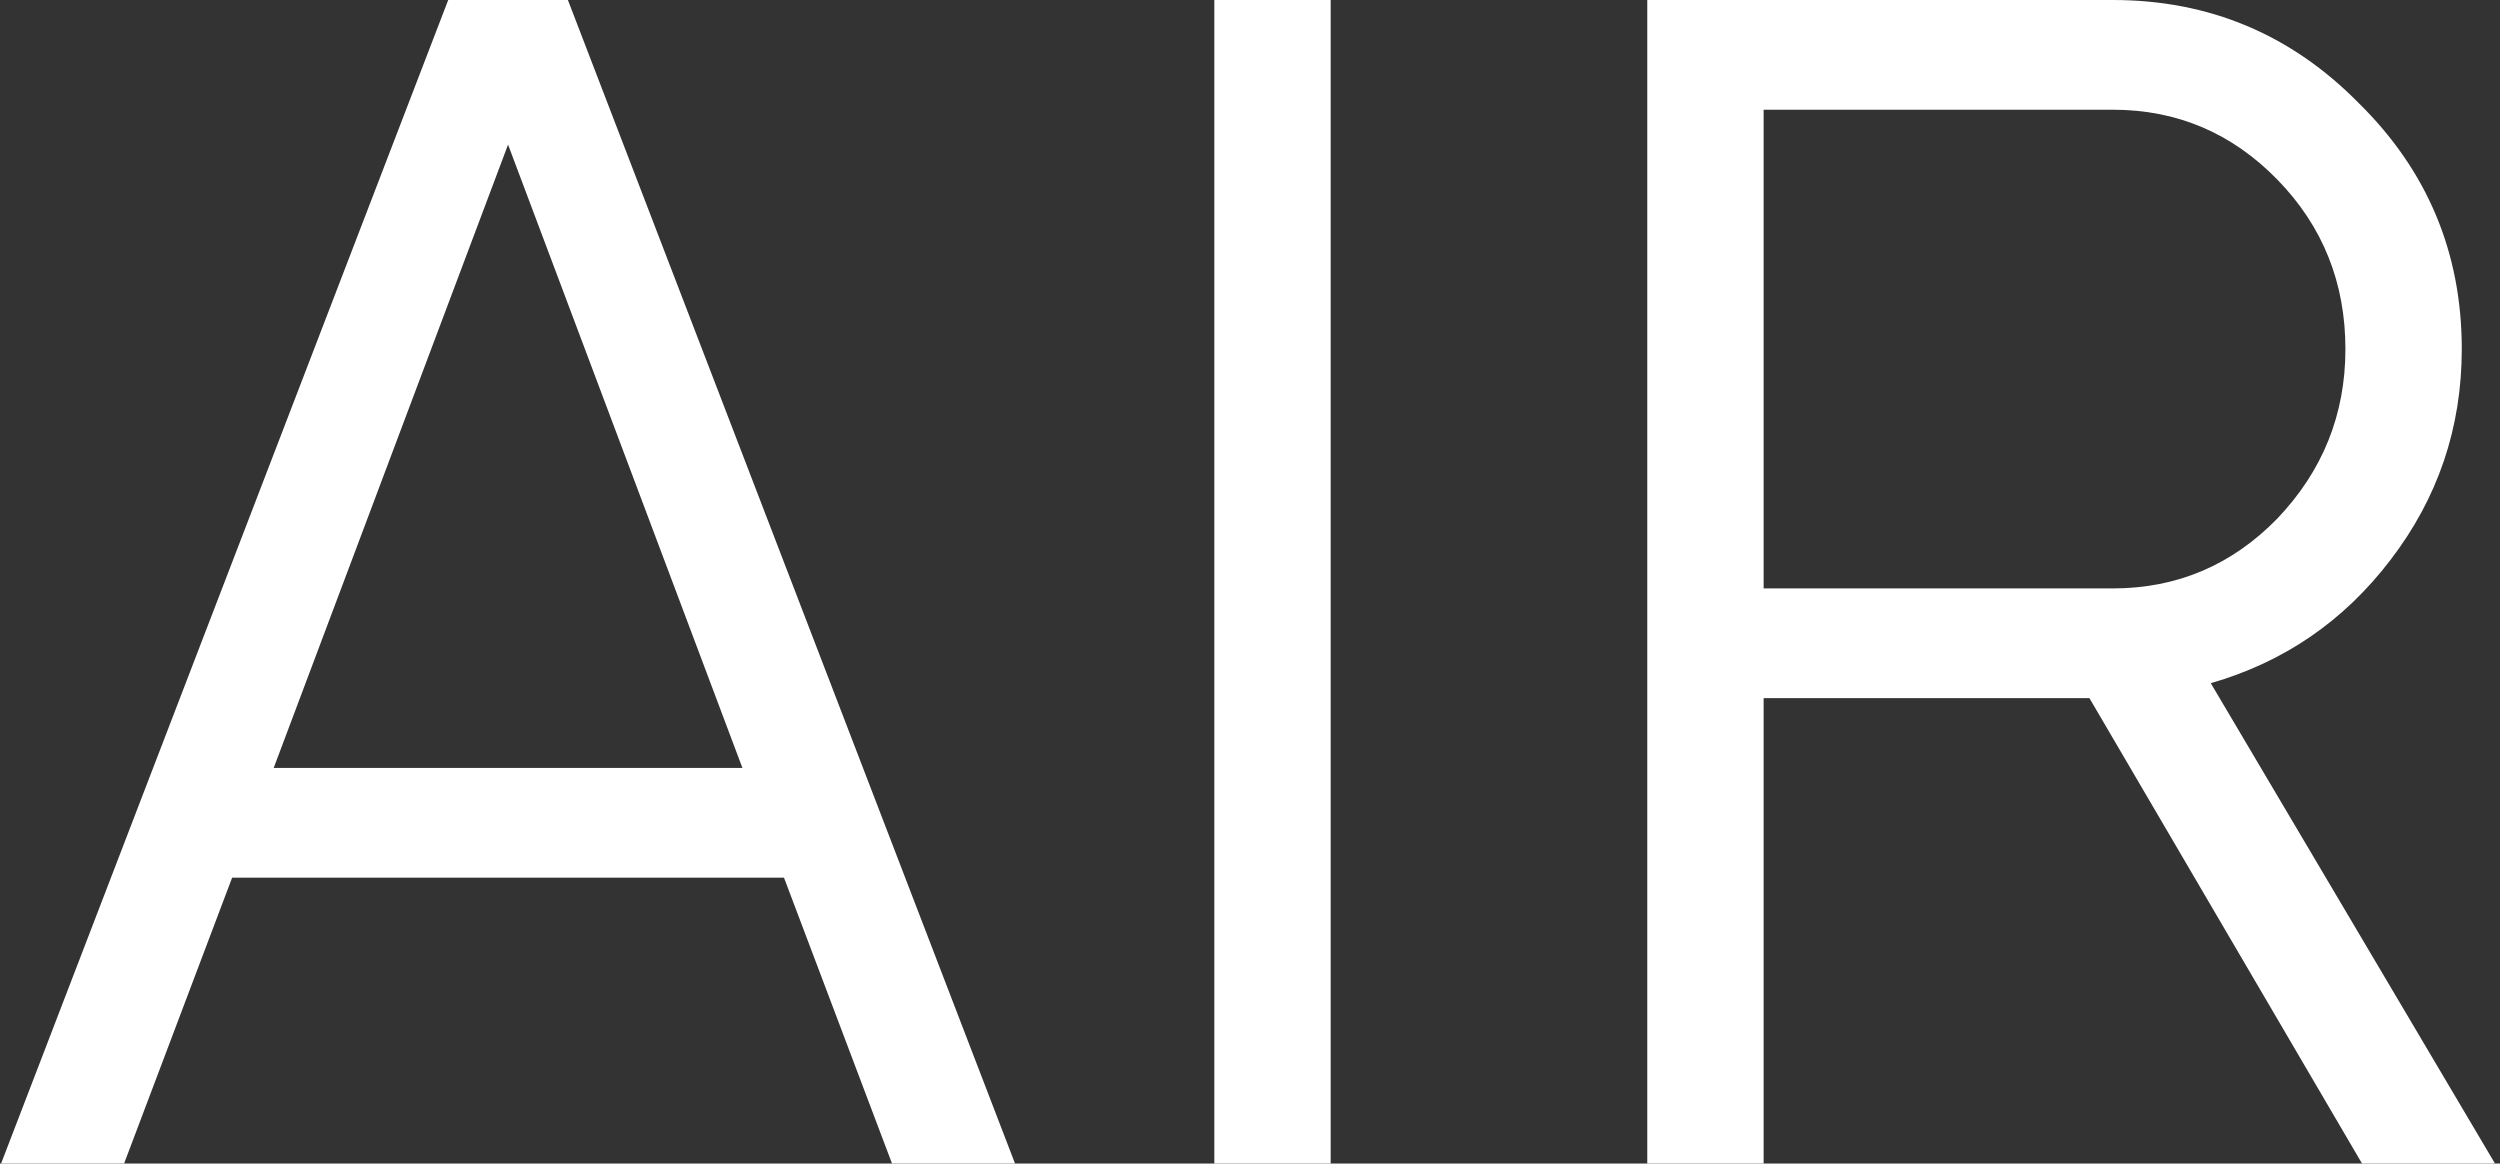
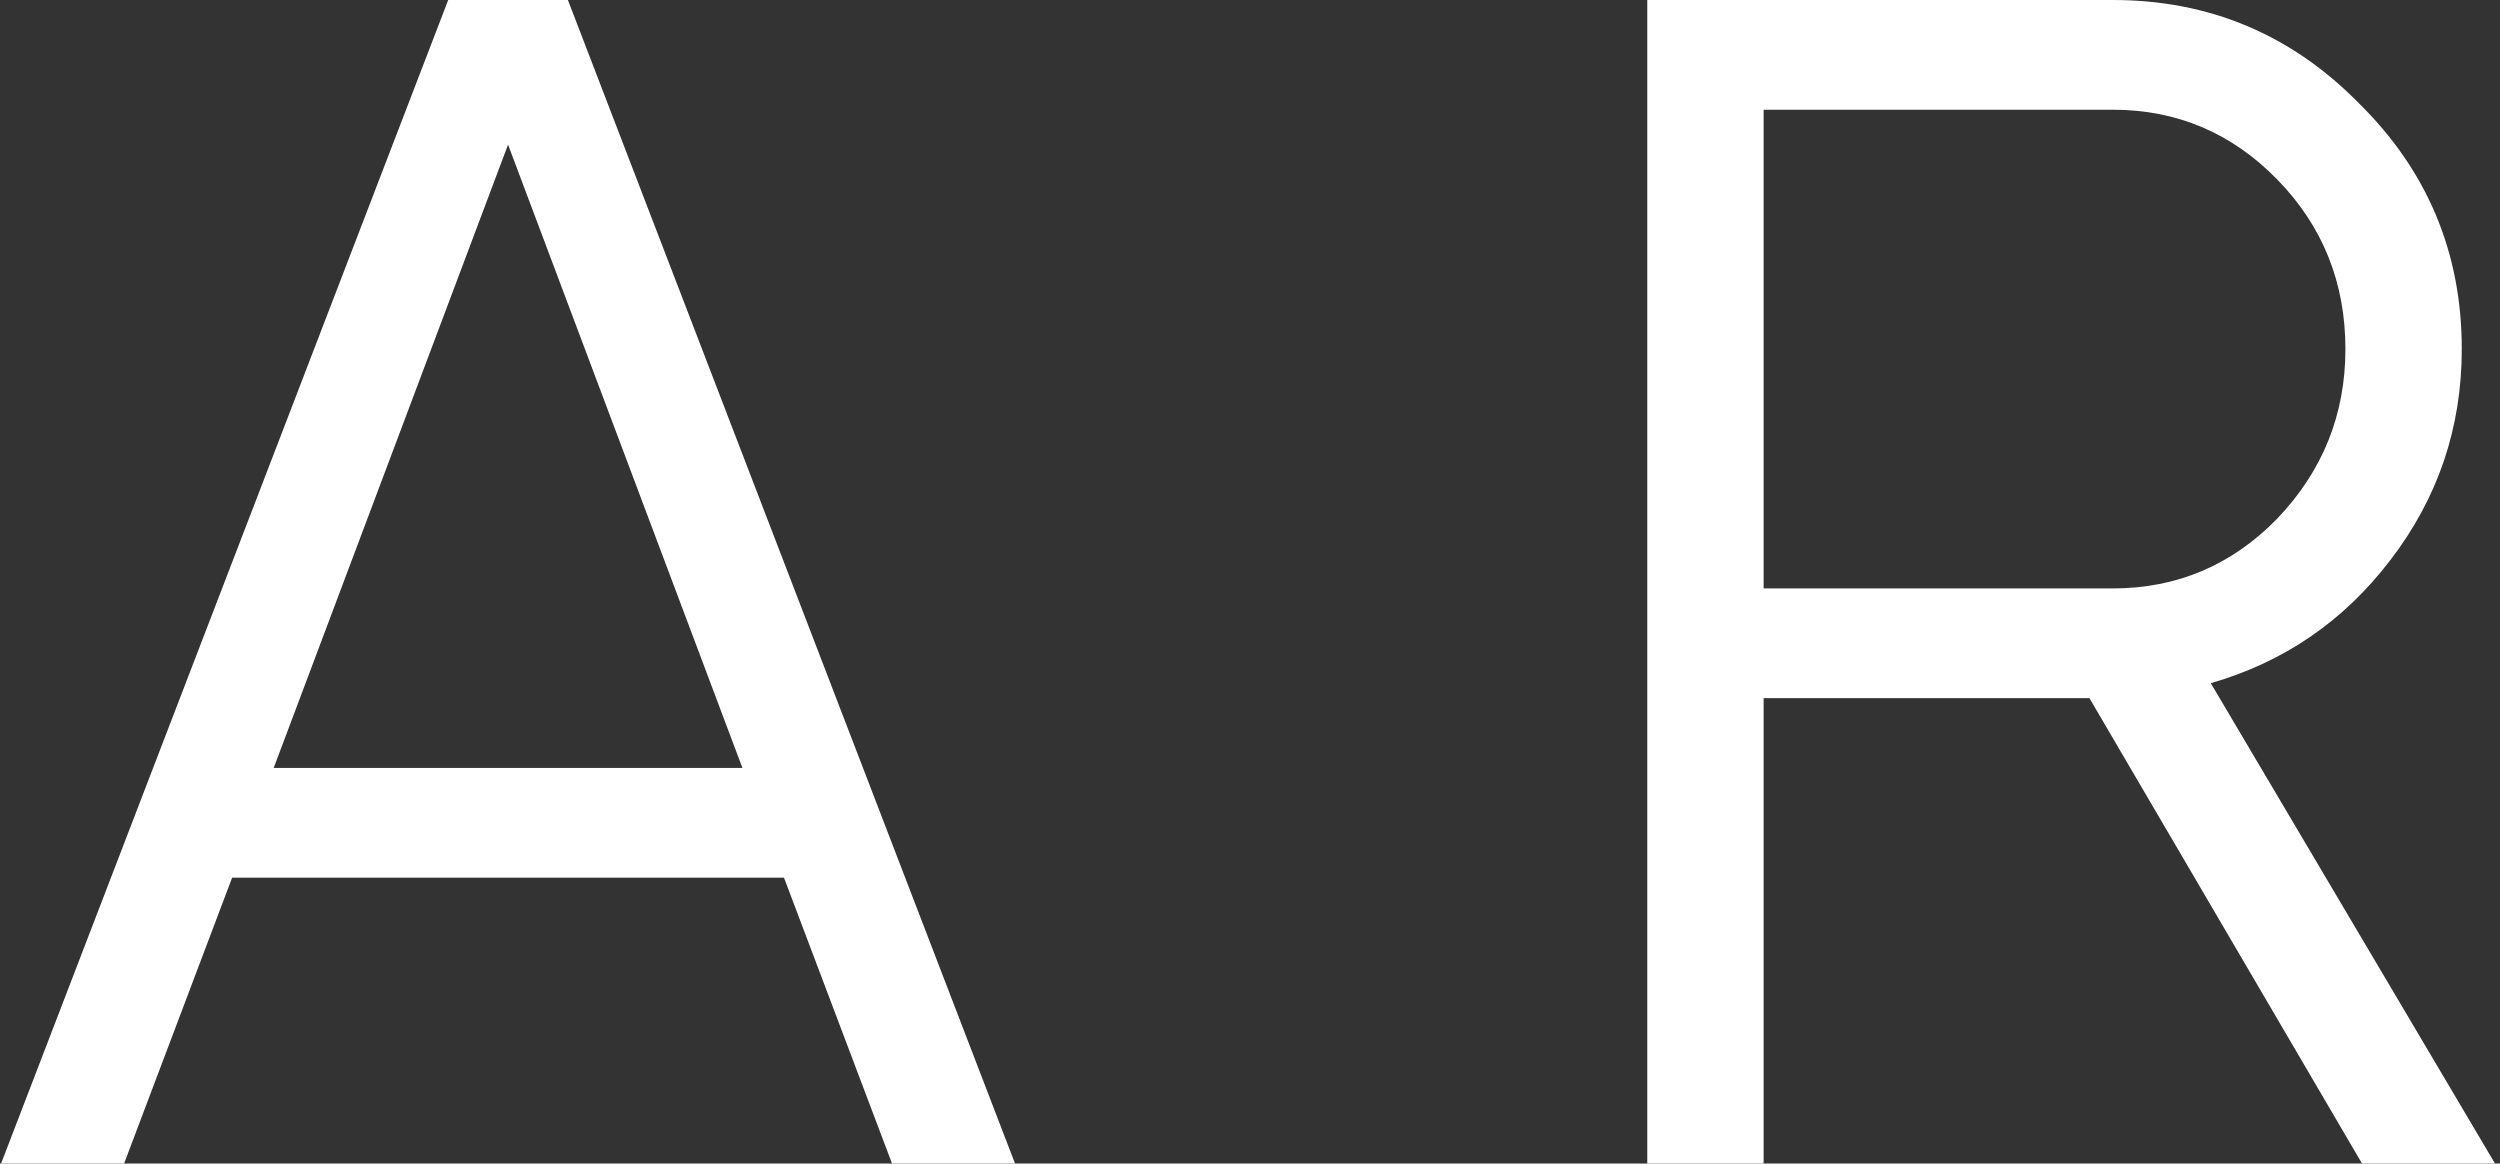
<svg xmlns="http://www.w3.org/2000/svg" width="376" height="175" viewBox="0 0 376 175" fill="none">
  <rect x="0" y="0" width="376" height="175" fill="#333333" stroke="none" />
-   <path d="M134.162 175L117.912 132H34.912L18.662 175H0.162L67.412 -1.19209e-05H85.412L152.662 175H134.162ZM41.162 115.5H111.662L76.412 21.75L41.162 115.5ZM182.633 -1.19209e-05H200.133V175H182.633V-1.19209e-05ZM355.25 175L314.25 105H265.25V175H247.75V-1.19209e-05H317.75C332.25 -1.19209e-05 344.583 5.167 354.75 15.5C365.083 25.667 370.25 38 370.25 52.5C370.25 64.333 366.667 74.917 359.5 84.25C352.5 93.417 343.5 99.583 332.5 102.75L375.25 175H355.25ZM265.25 16.5V88.5H317.75C327.417 88.5 335.667 85 342.5 78C349.333 70.833 352.75 62.333 352.75 52.5C352.75 42.5 349.333 34 342.5 27C335.667 20 327.417 16.5 317.75 16.5H265.25Z" fill="white" />
+   <path d="M134.162 175L117.912 132H34.912L18.662 175H0.162L67.412 -1.19209e-05H85.412L152.662 175H134.162ZM41.162 115.5H111.662L76.412 21.75L41.162 115.5ZM182.633 -1.19209e-05H200.133V175V-1.19209e-05ZM355.25 175L314.25 105H265.25V175H247.75V-1.19209e-05H317.75C332.25 -1.19209e-05 344.583 5.167 354.75 15.5C365.083 25.667 370.25 38 370.25 52.5C370.25 64.333 366.667 74.917 359.5 84.25C352.5 93.417 343.5 99.583 332.5 102.75L375.25 175H355.25ZM265.25 16.5V88.5H317.75C327.417 88.5 335.667 85 342.5 78C349.333 70.833 352.75 62.333 352.75 52.5C352.75 42.5 349.333 34 342.5 27C335.667 20 327.417 16.5 317.75 16.5H265.25Z" fill="white" />
</svg>